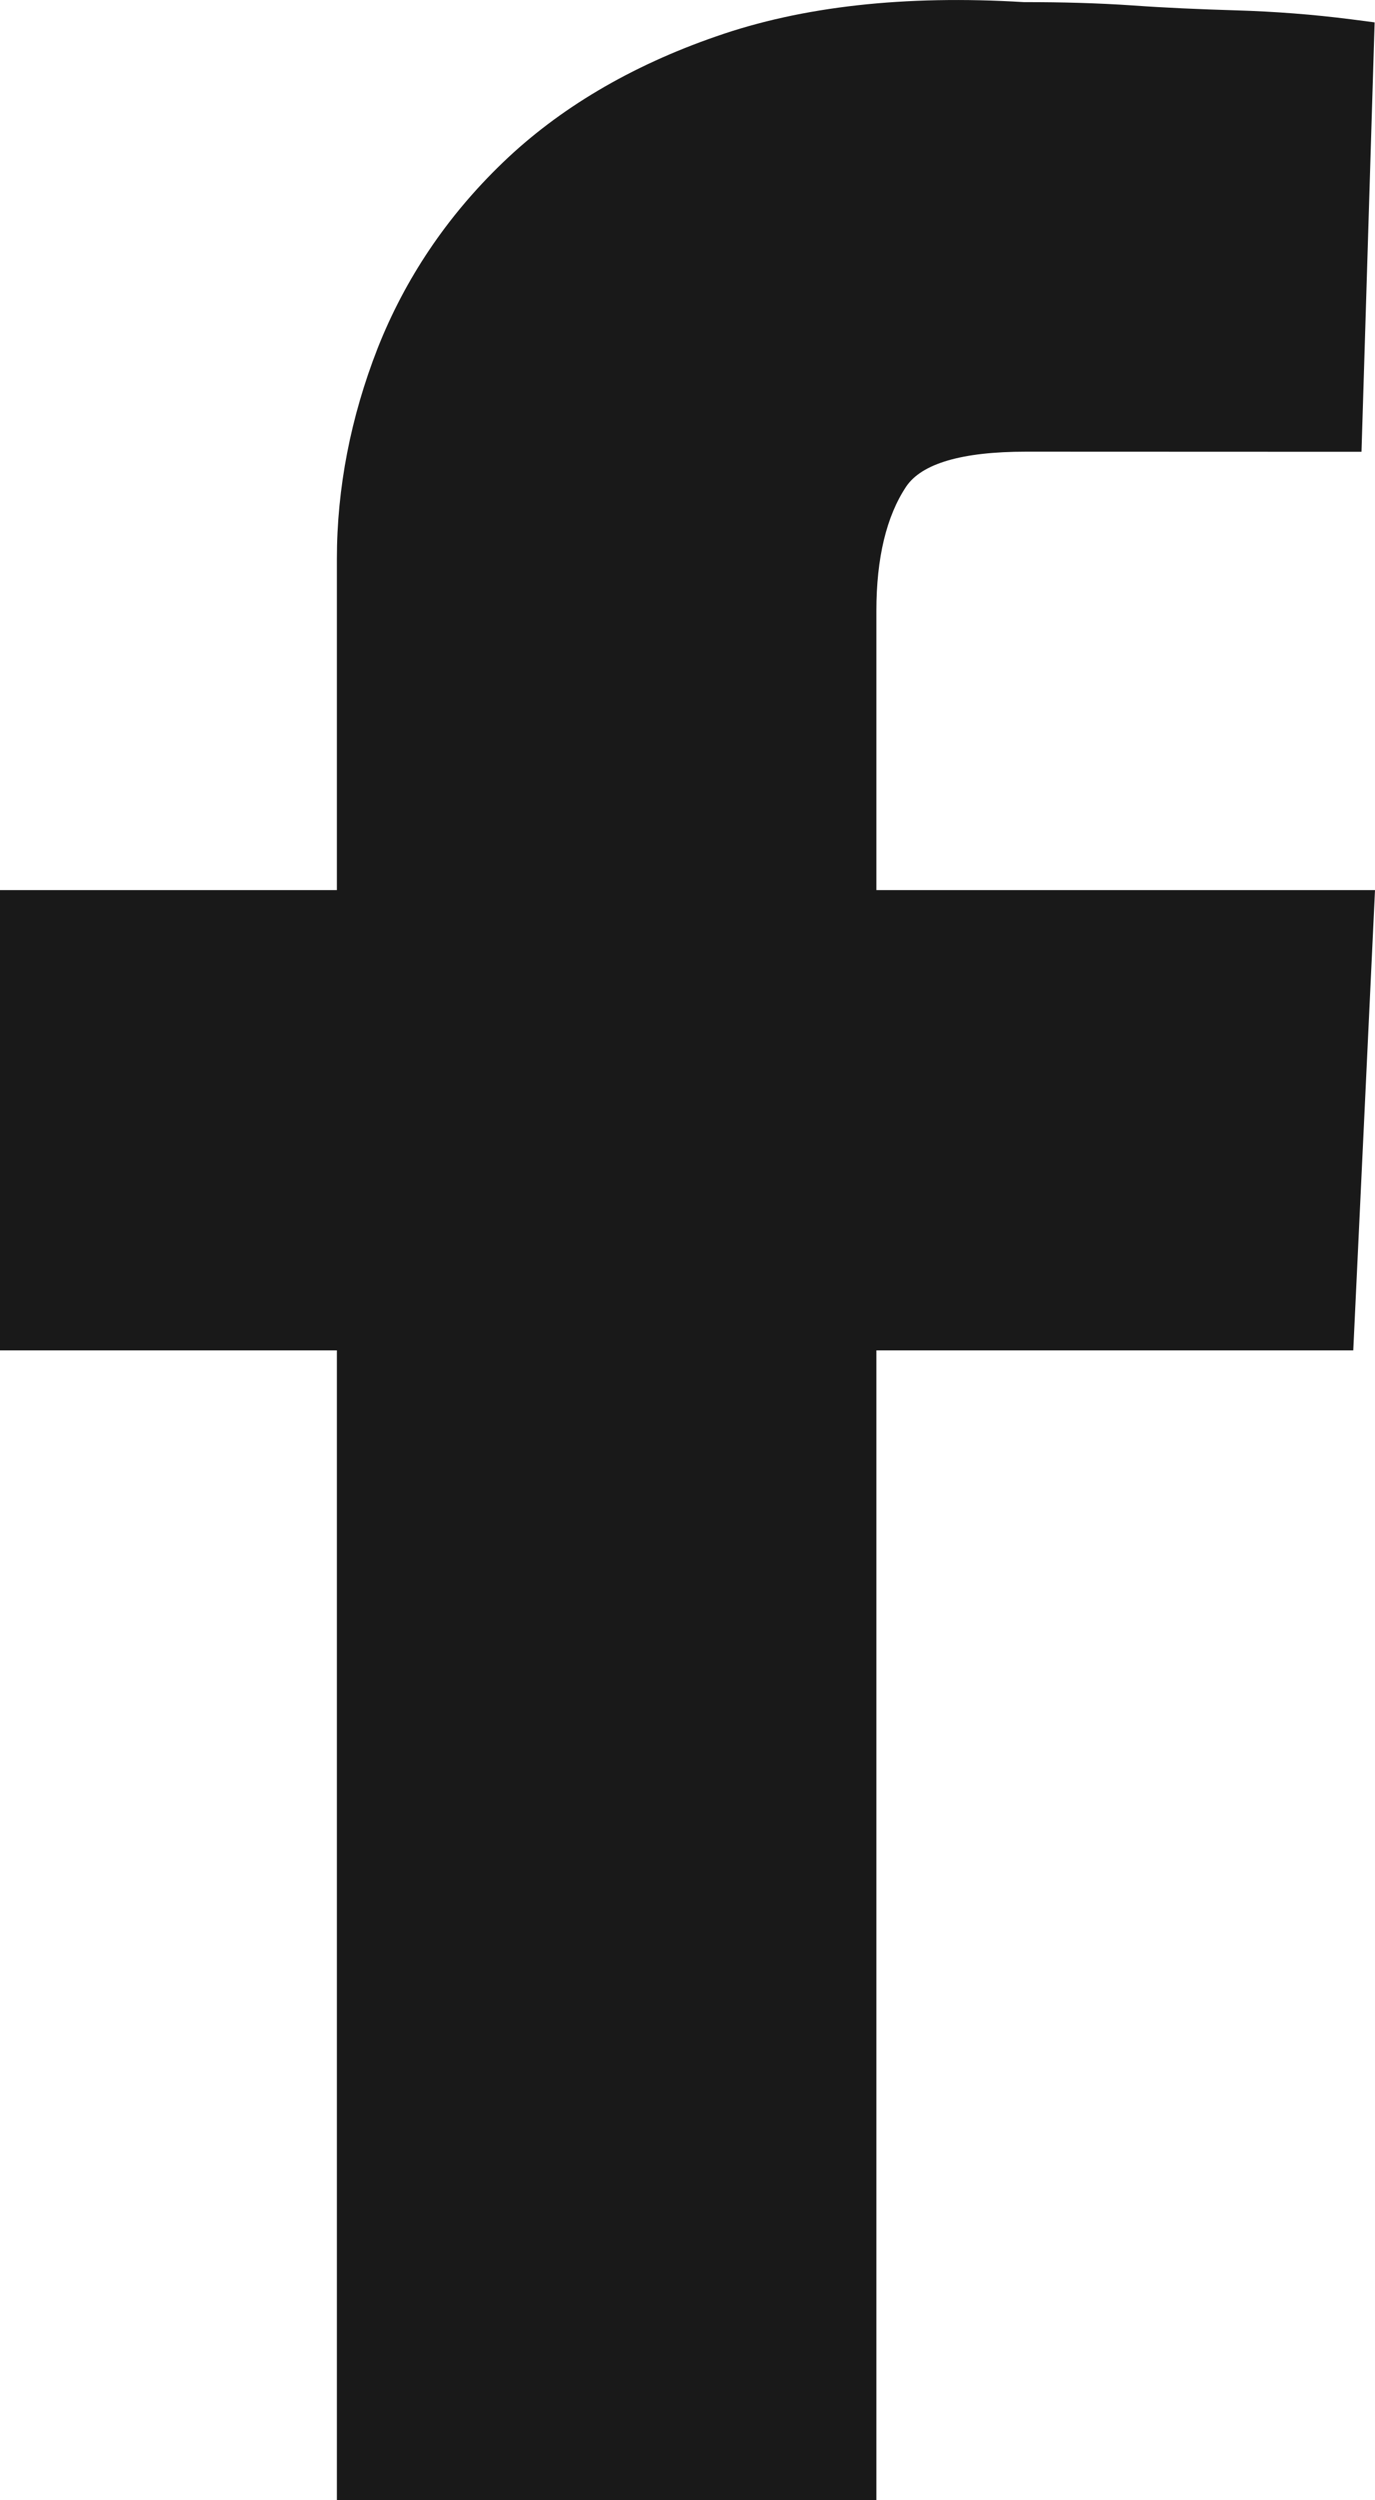
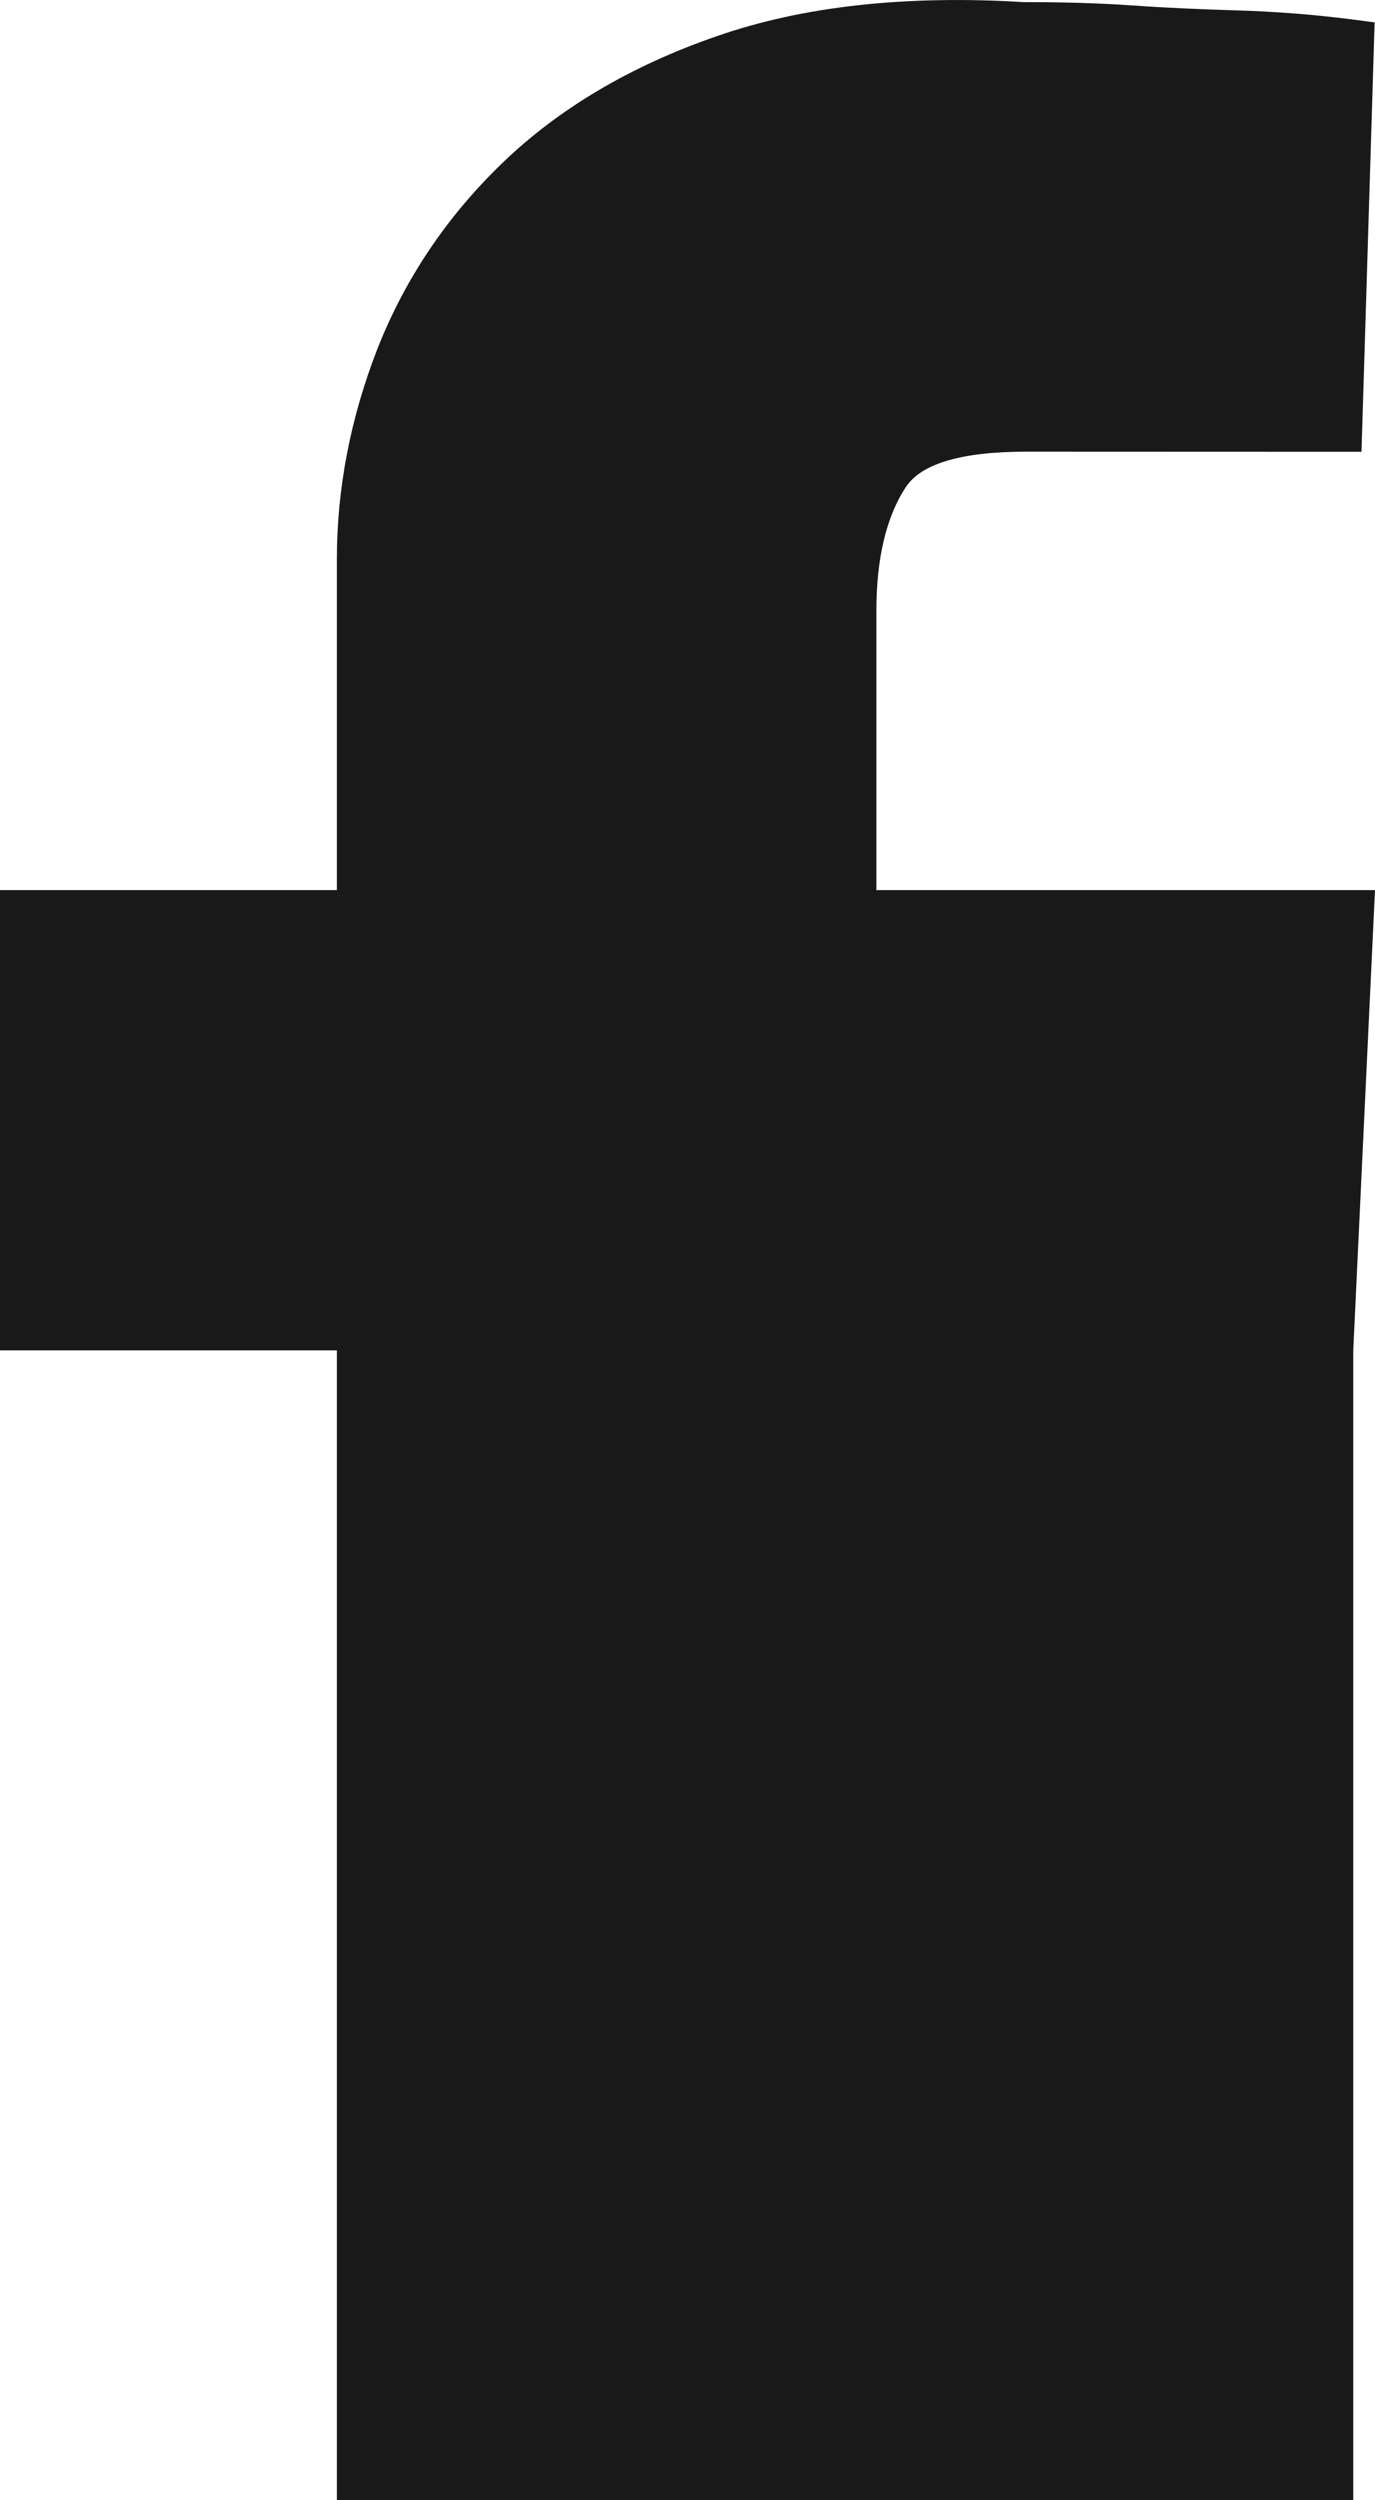
<svg xmlns="http://www.w3.org/2000/svg" width="11" height="20" viewBox="0 0 11 20" fill="none">
-   <path fill-rule="evenodd" clip-rule="evenodd" d="M10.826 10.802H7.011V20H2.695V10.802H0V7.12H2.695V4.472C2.695 3.903 2.806 3.336 3.021 2.786C3.24 2.231 3.575 1.731 4.021 1.302C4.469 0.87 5.044 0.528 5.73 0.291C6.415 0.051 7.239 -0.041 8.191 0.017H8.21C8.487 0.017 8.777 0.024 9.068 0.044C9.319 0.062 9.591 0.074 9.891 0.083C10.199 0.092 10.507 0.116 10.805 0.154L10.997 0.179L10.892 3.614L8.208 3.613C7.695 3.613 7.373 3.708 7.249 3.893C7.092 4.129 7.011 4.463 7.011 4.886V7.12H11L10.826 10.802Z" fill="#191919" />
+   <path fill-rule="evenodd" clip-rule="evenodd" d="M10.826 10.802V20H2.695V10.802H0V7.12H2.695V4.472C2.695 3.903 2.806 3.336 3.021 2.786C3.24 2.231 3.575 1.731 4.021 1.302C4.469 0.87 5.044 0.528 5.73 0.291C6.415 0.051 7.239 -0.041 8.191 0.017H8.21C8.487 0.017 8.777 0.024 9.068 0.044C9.319 0.062 9.591 0.074 9.891 0.083C10.199 0.092 10.507 0.116 10.805 0.154L10.997 0.179L10.892 3.614L8.208 3.613C7.695 3.613 7.373 3.708 7.249 3.893C7.092 4.129 7.011 4.463 7.011 4.886V7.12H11L10.826 10.802Z" fill="#191919" />
</svg>